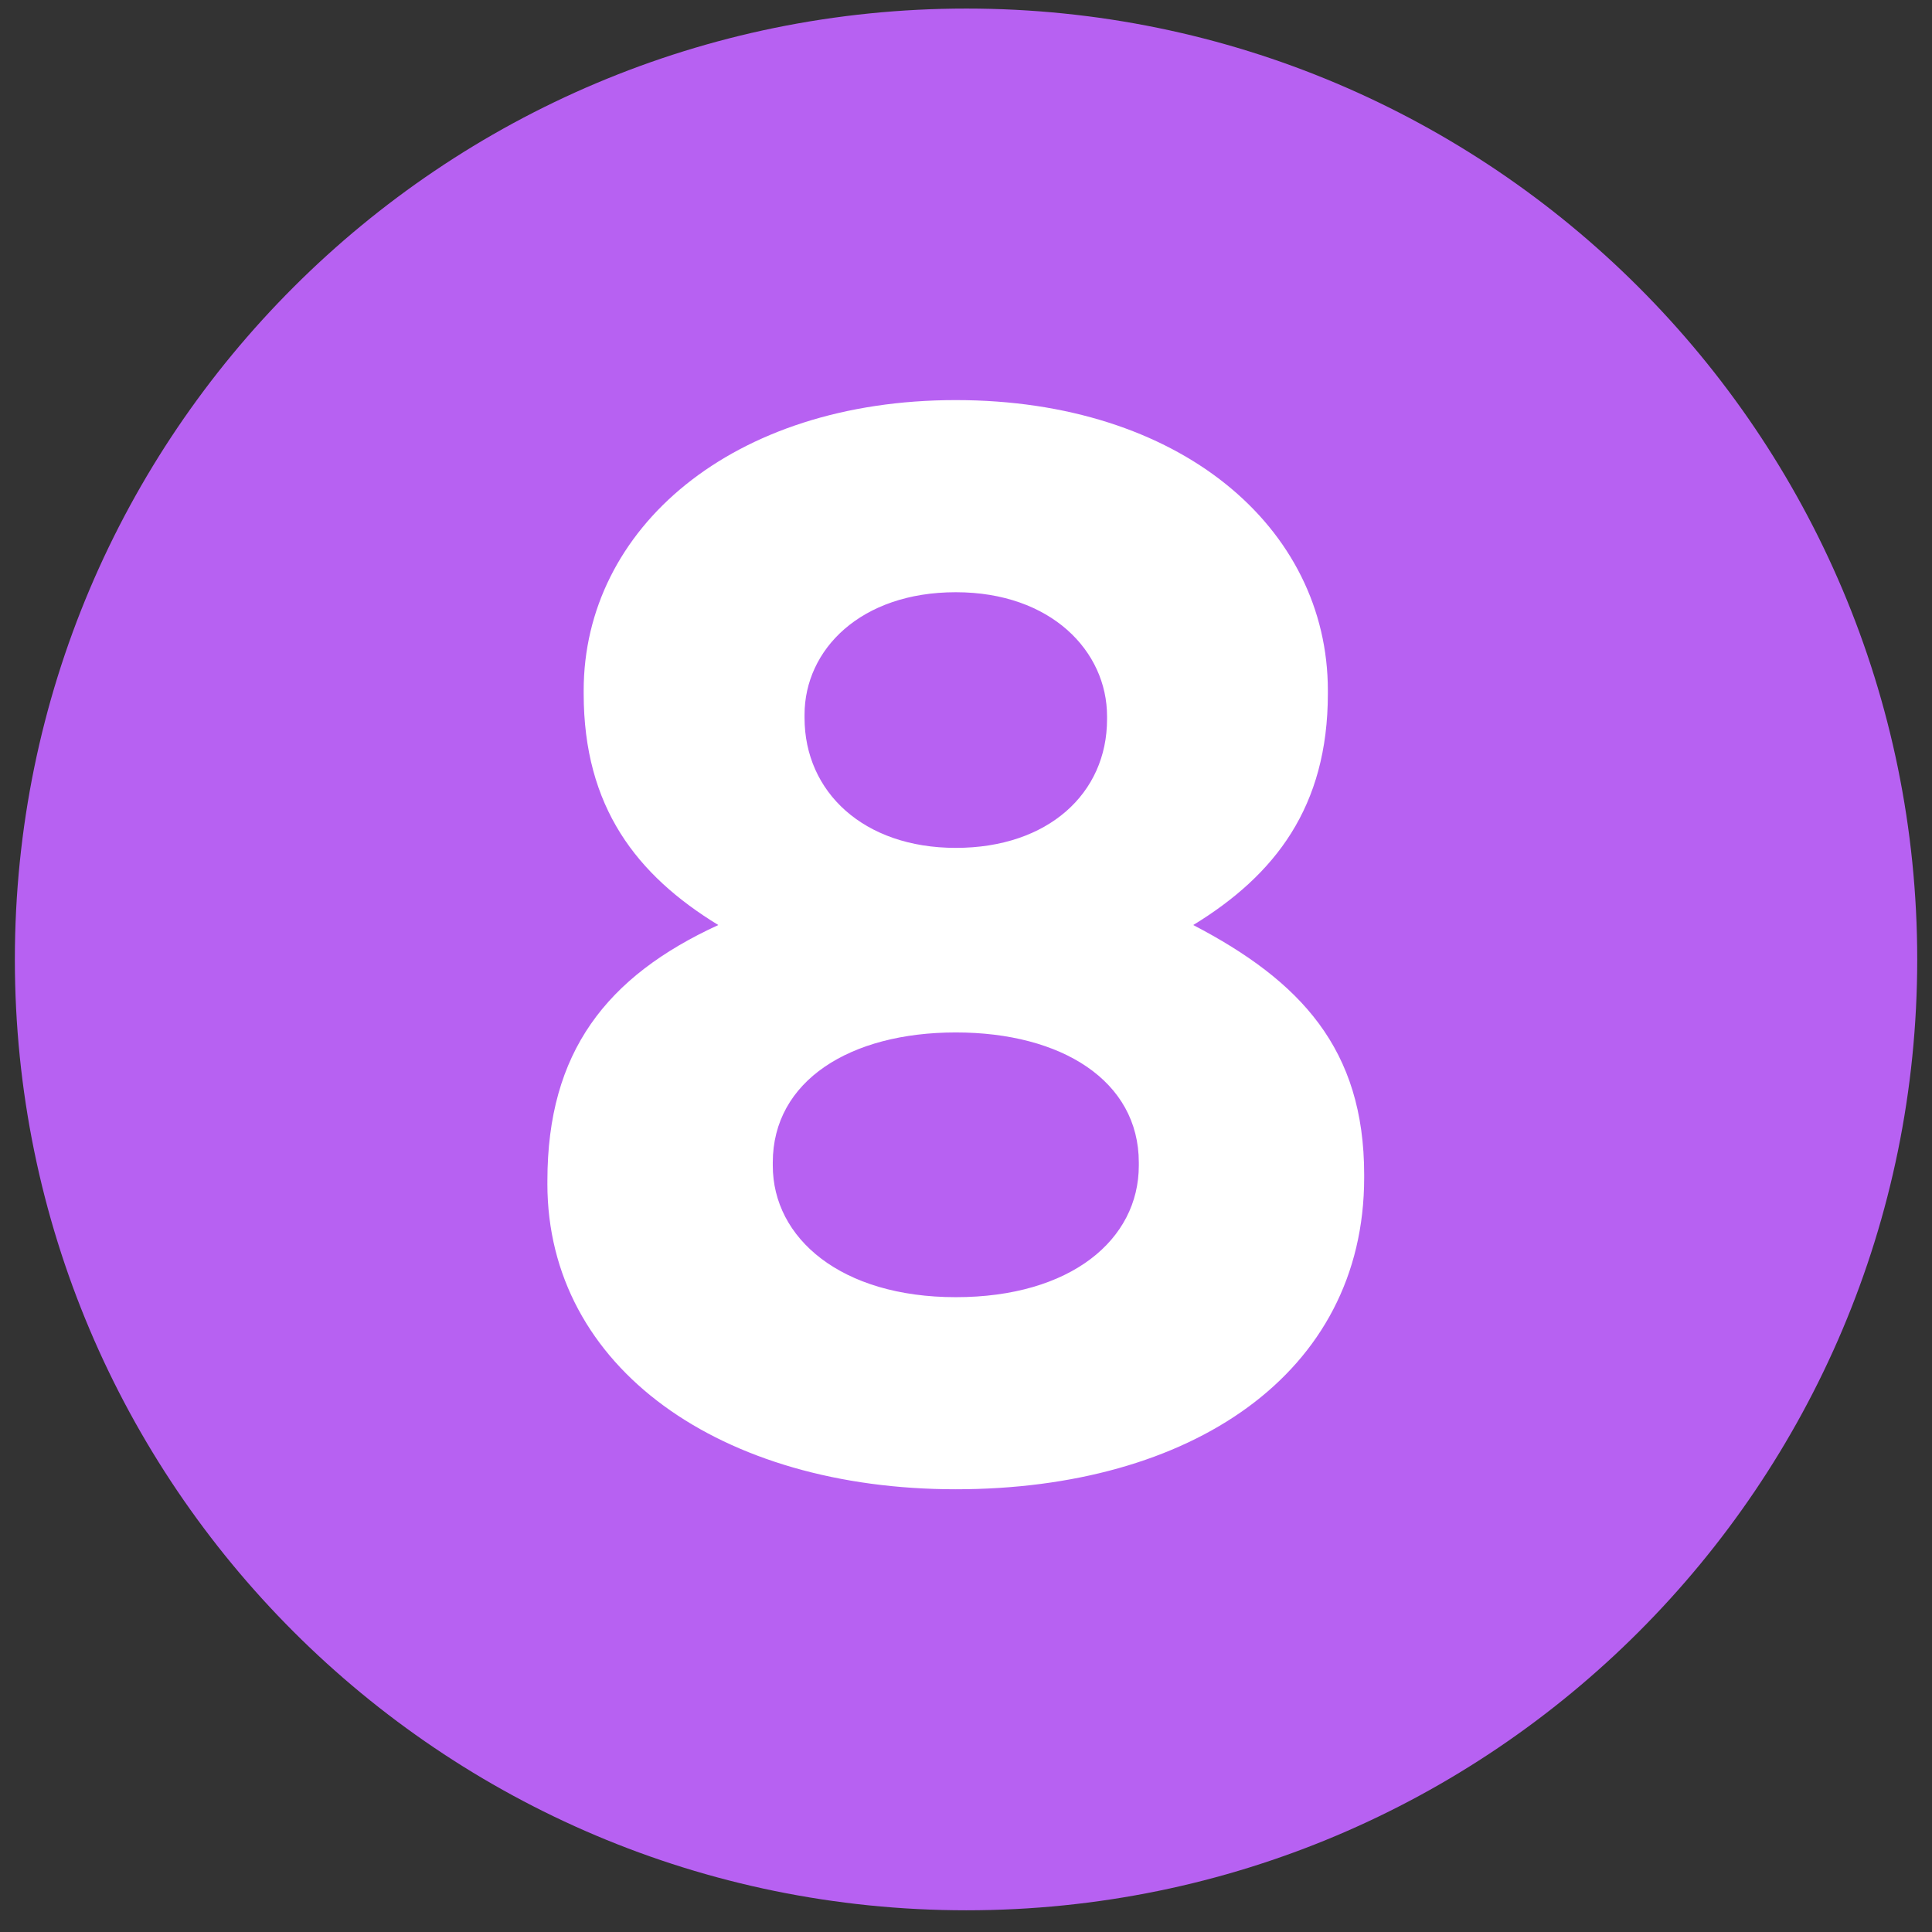
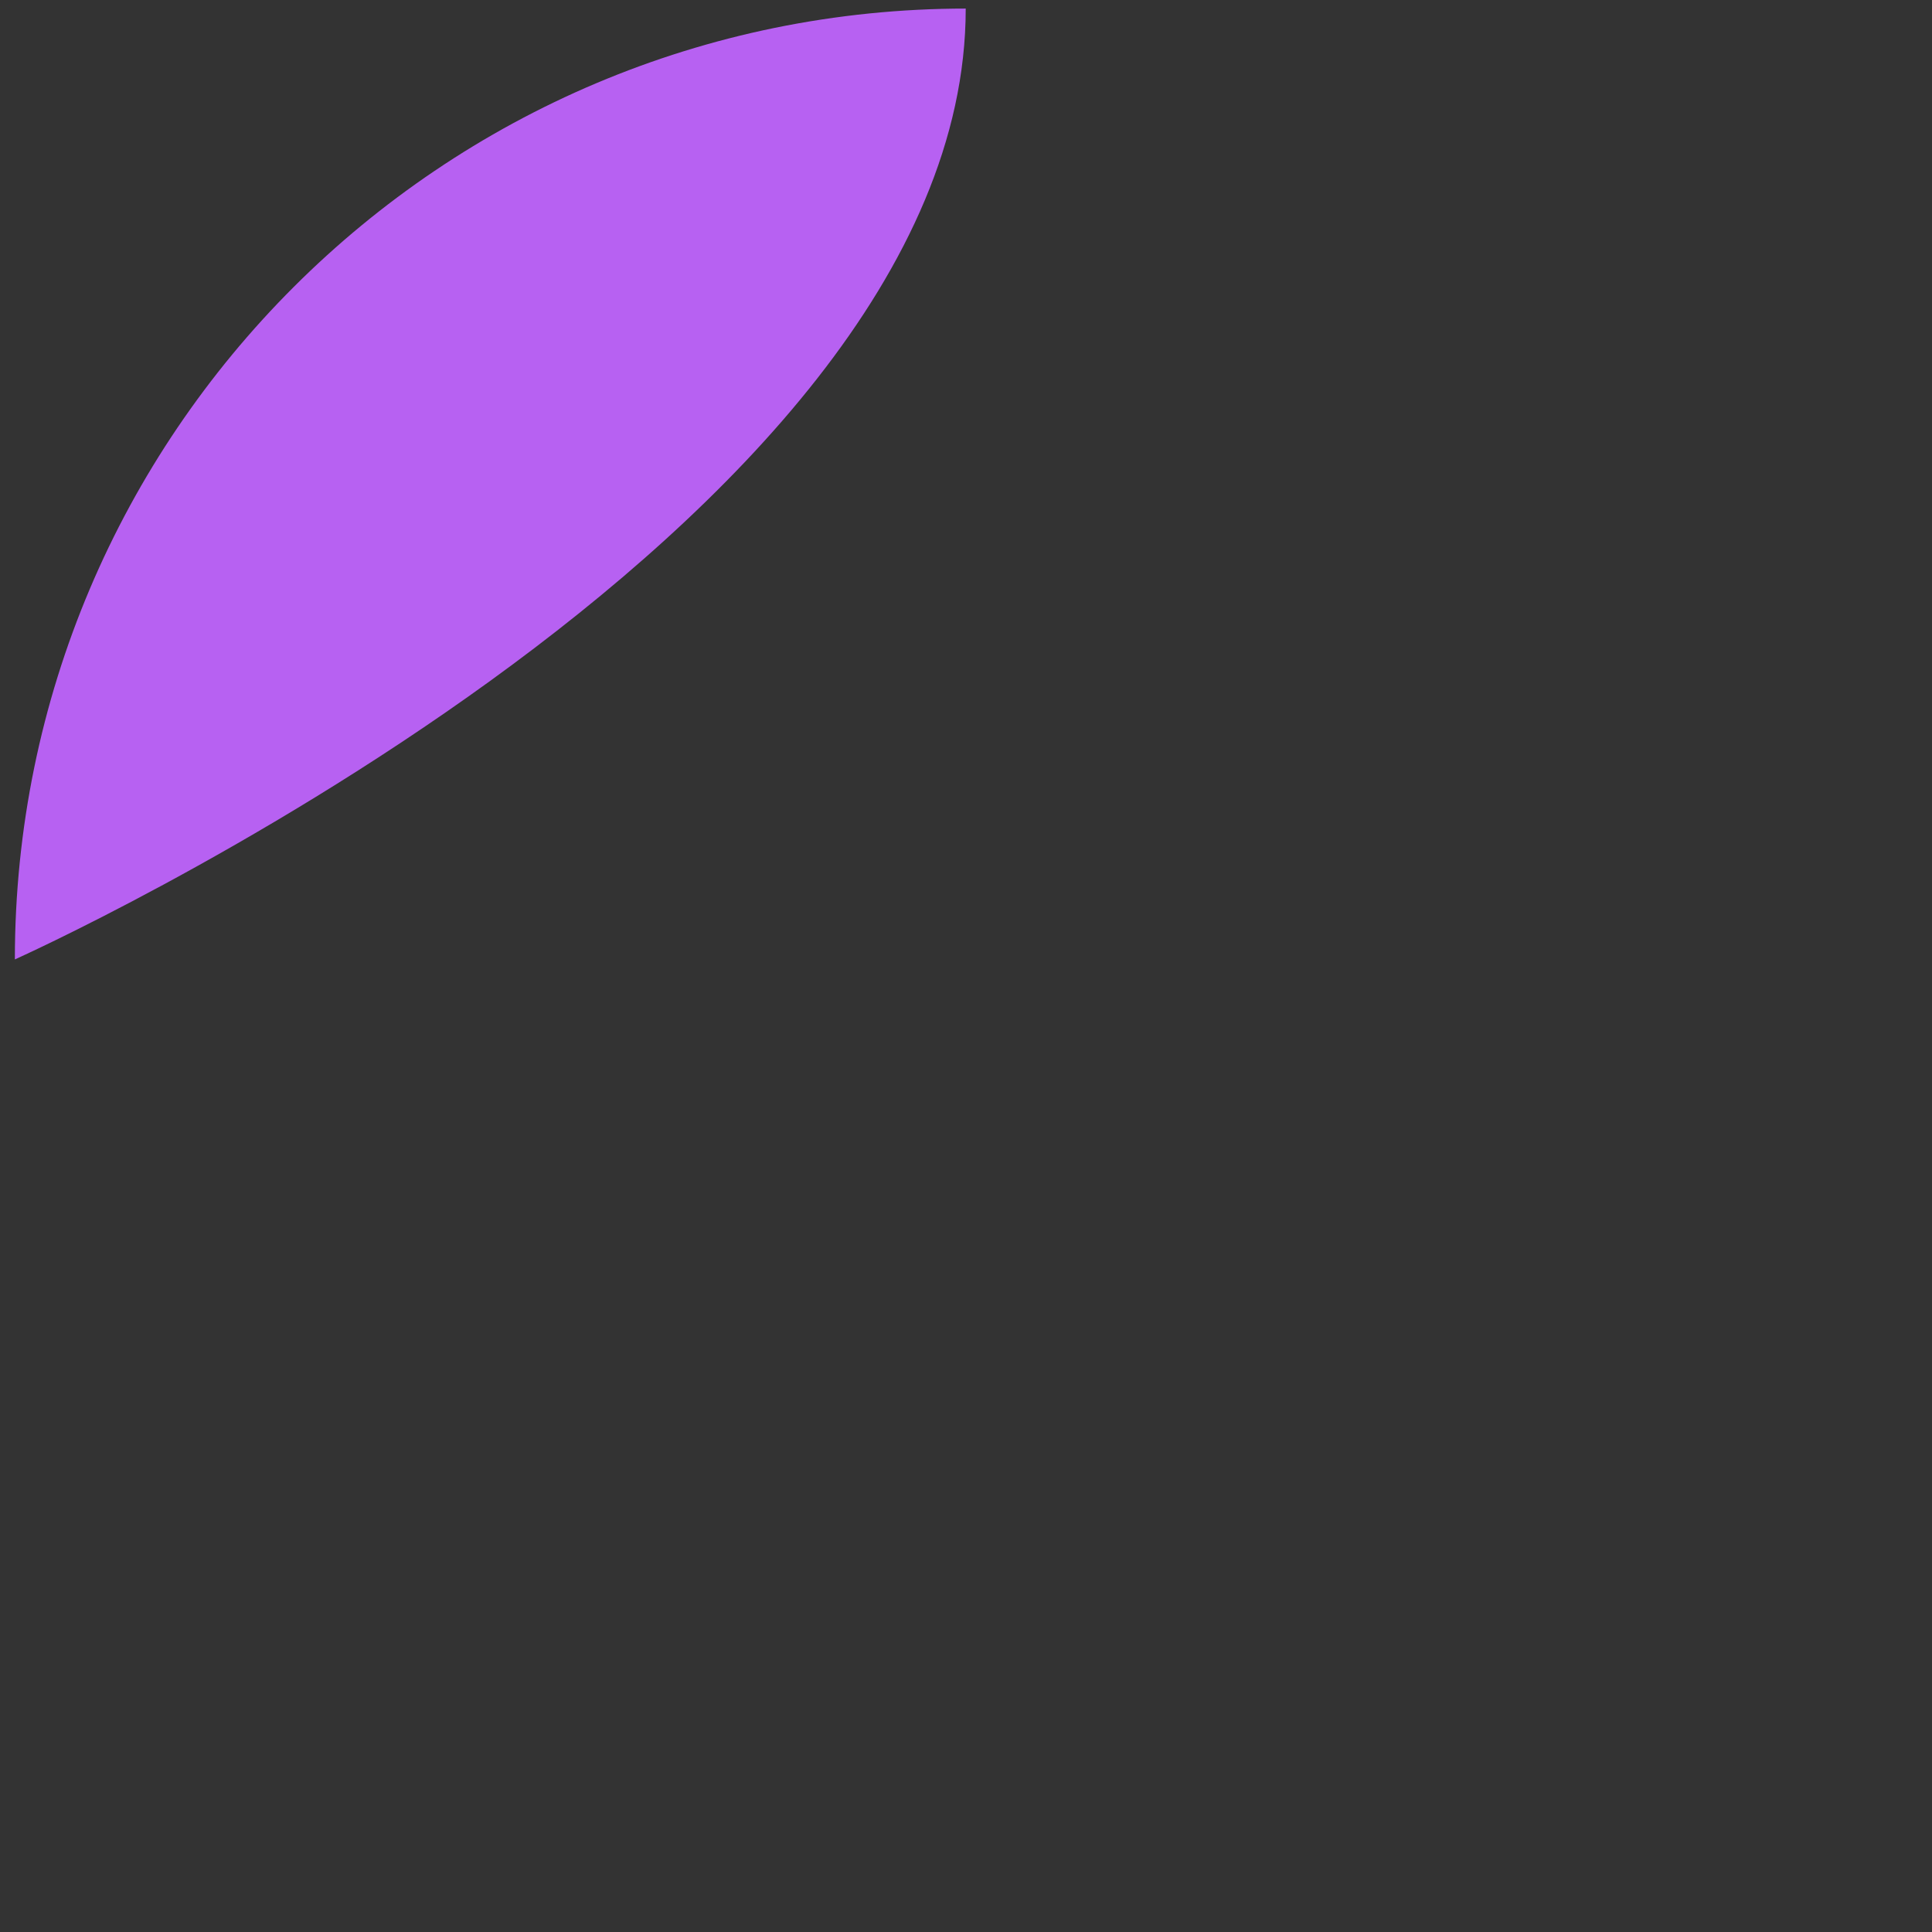
<svg xmlns="http://www.w3.org/2000/svg" xmlns:xlink="http://www.w3.org/1999/xlink" id="Layer_1" version="1.1" viewBox="0 0 975 975">
  <rect x="0" y="0" width="975" height="975" fill="#333333" stroke="none" />
  <defs>
    <style>
      .st0 {
        fill: #b761f2;
      }

      .st1 {
        fill: #fff;
      }
    </style>
    <symbol id="number_circle_3" viewBox="0 0 30.19 30.19">
-       <path class="st0" d="M0,15.09c0,8.33,6.76,15.09,15.1,15.09s15.09-6.76,15.09-15.09S23.43,0,15.1,0,0,6.75,0,15.09" />
+       <path class="st0" d="M0,15.09s15.09-6.76,15.09-15.09S23.43,0,15.1,0,0,6.75,0,15.09" />
    </symbol>
  </defs>
  <g id="_x31__2">
    <use width="30.19" height="30.19" transform="translate(7.5 4.32) scale(31.8)" xlink:href="#number_circle_3" />
-     <path class="st1" d="M276.25,597.37v-1.53c0-64.89,29.77-103.06,86.25-129.02-41.22-25.19-67.94-59.55-67.94-116.8v-1.53c0-81.69,74.81-146.58,187.78-146.58s187.78,64.13,187.78,146.58v1.53c0,57.26-26.72,91.61-67.94,116.8,54.2,28.25,86.26,62.6,86.26,125.96v1.53c0,99.24-87.78,157.26-206.1,157.26s-206.1-61.07-206.1-154.21ZM574.71,588.21v-1.53c0-41.22-38.93-65.65-92.36-65.65s-92.36,24.43-92.36,65.65v1.53c0,36.64,34.35,66.42,92.36,66.42s92.36-29.01,92.36-66.42ZM558.68,363v-1.53c0-32.83-28.24-62.6-76.33-62.6s-76.33,29.01-76.33,61.84v1.53c0,37.41,29.77,65.65,76.33,65.65s76.33-27.48,76.33-64.89Z" />
  </g>
</svg>